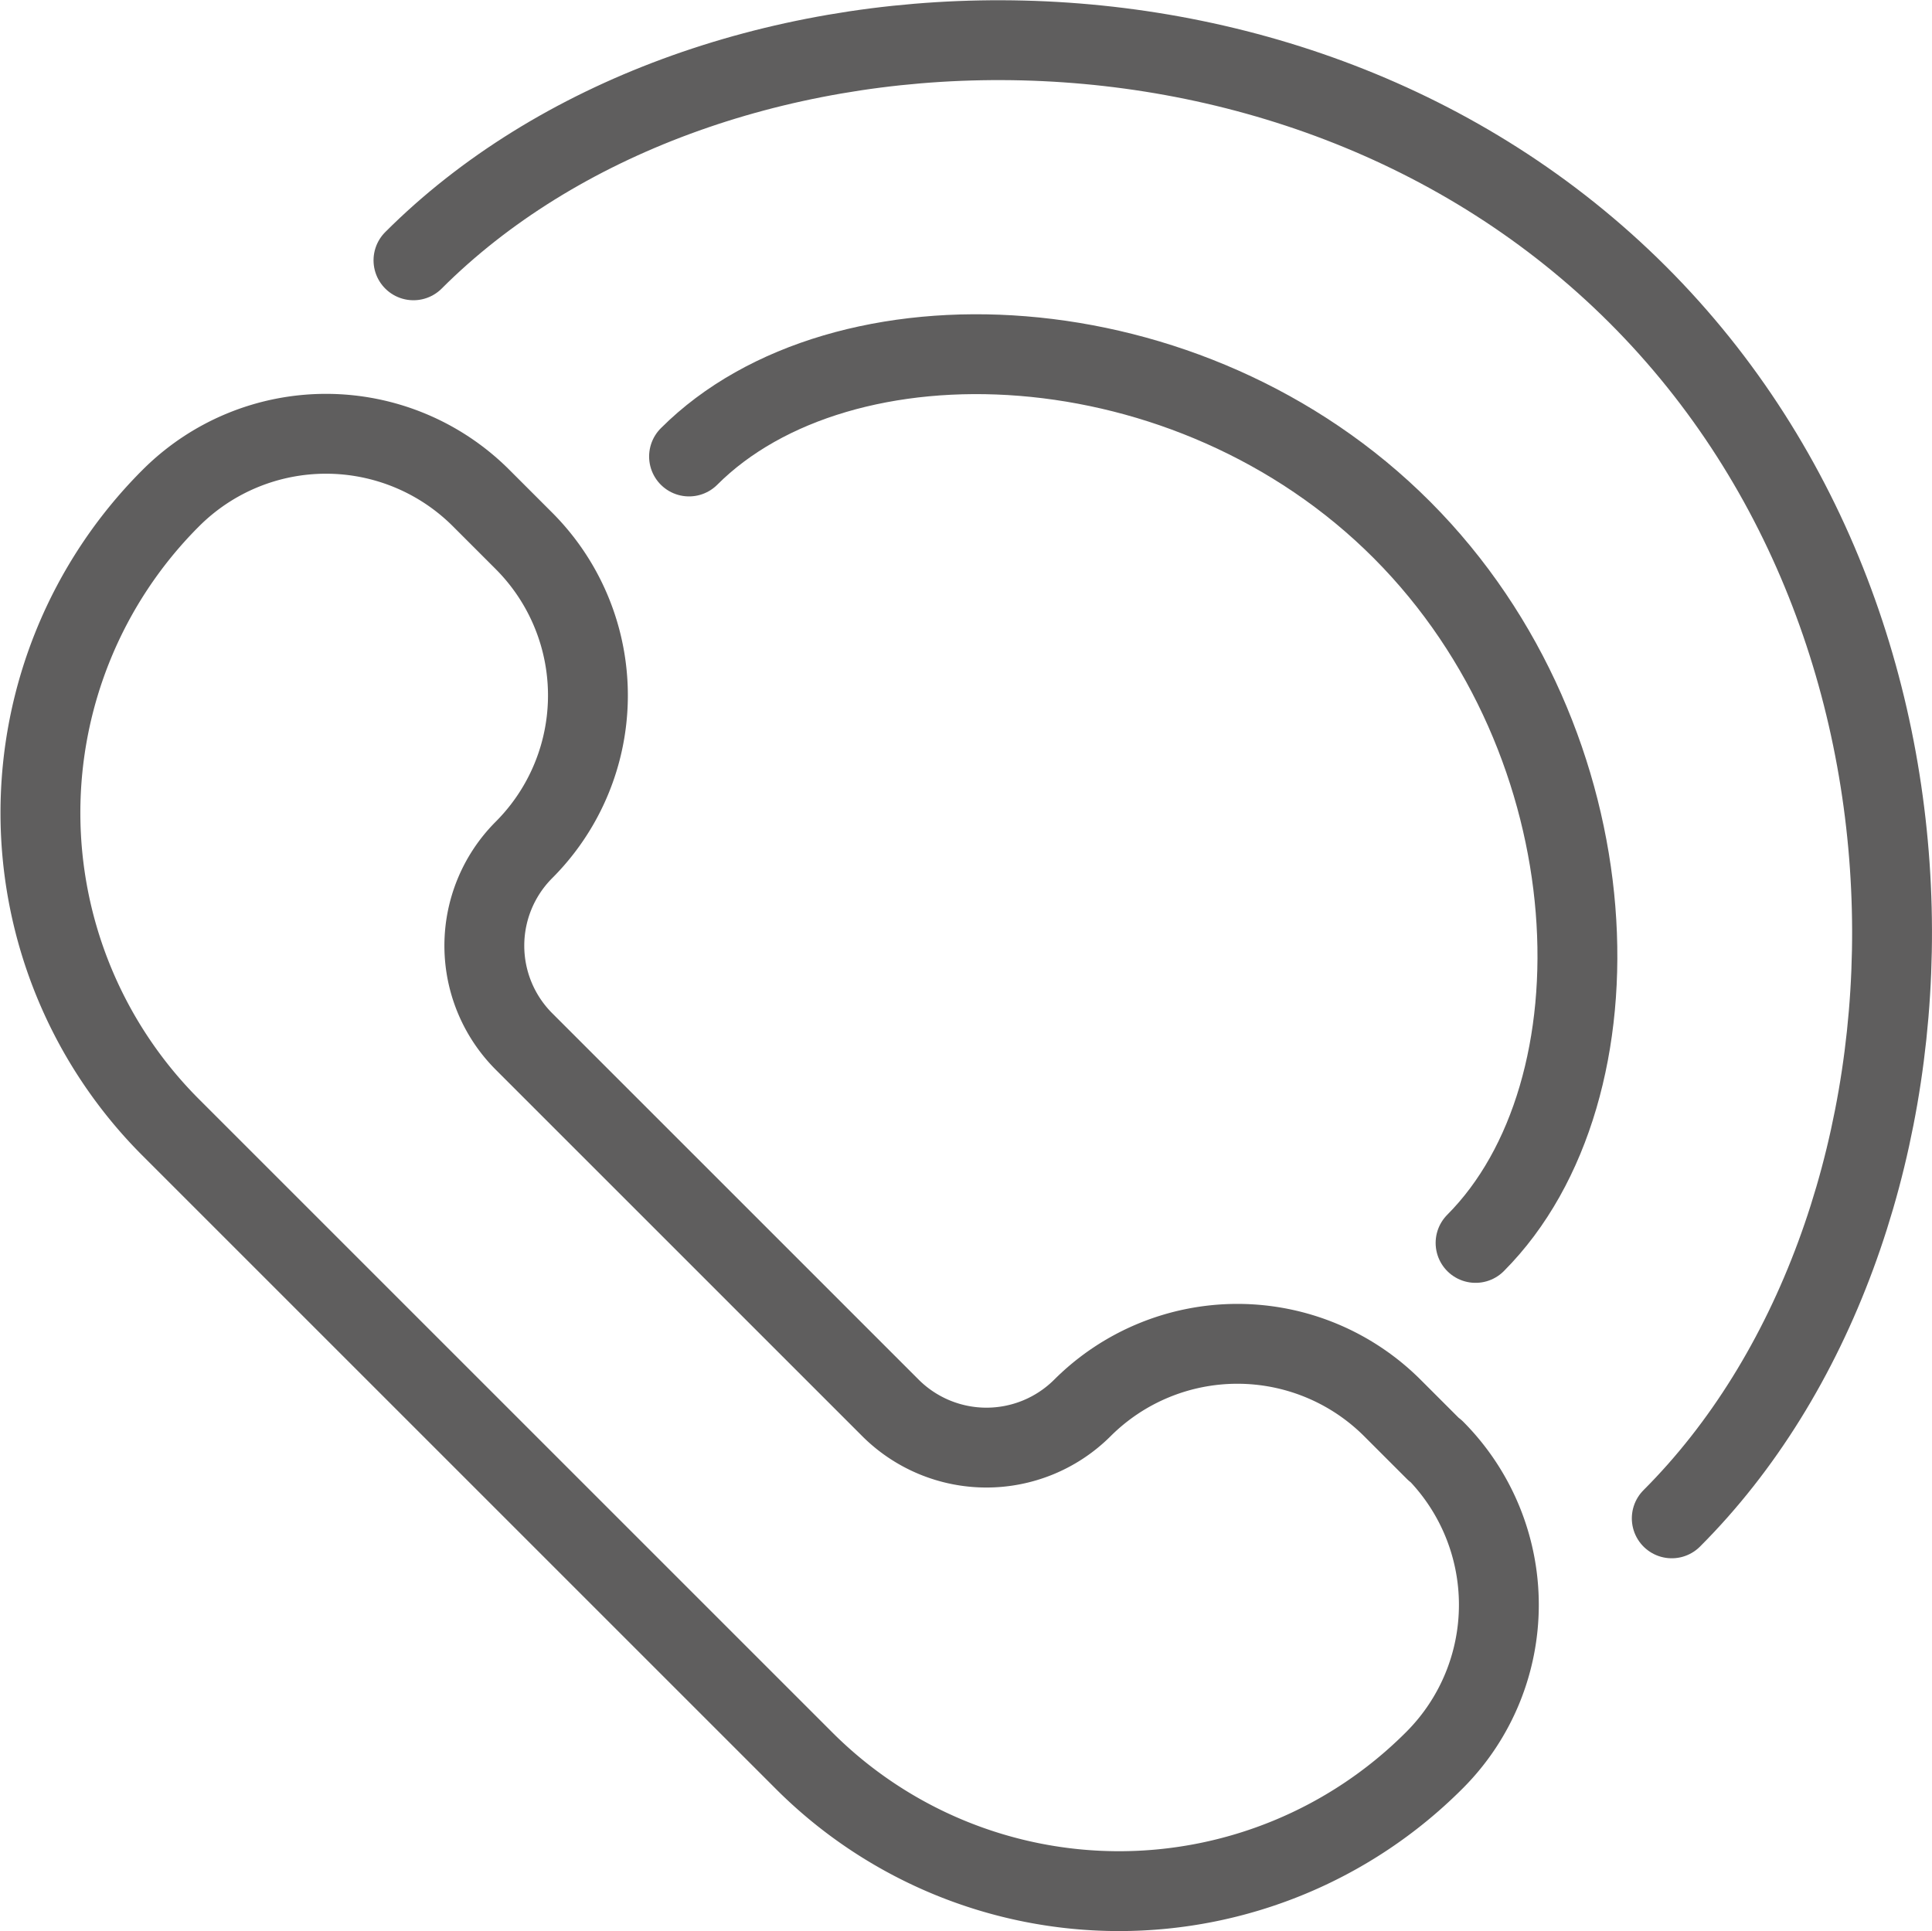
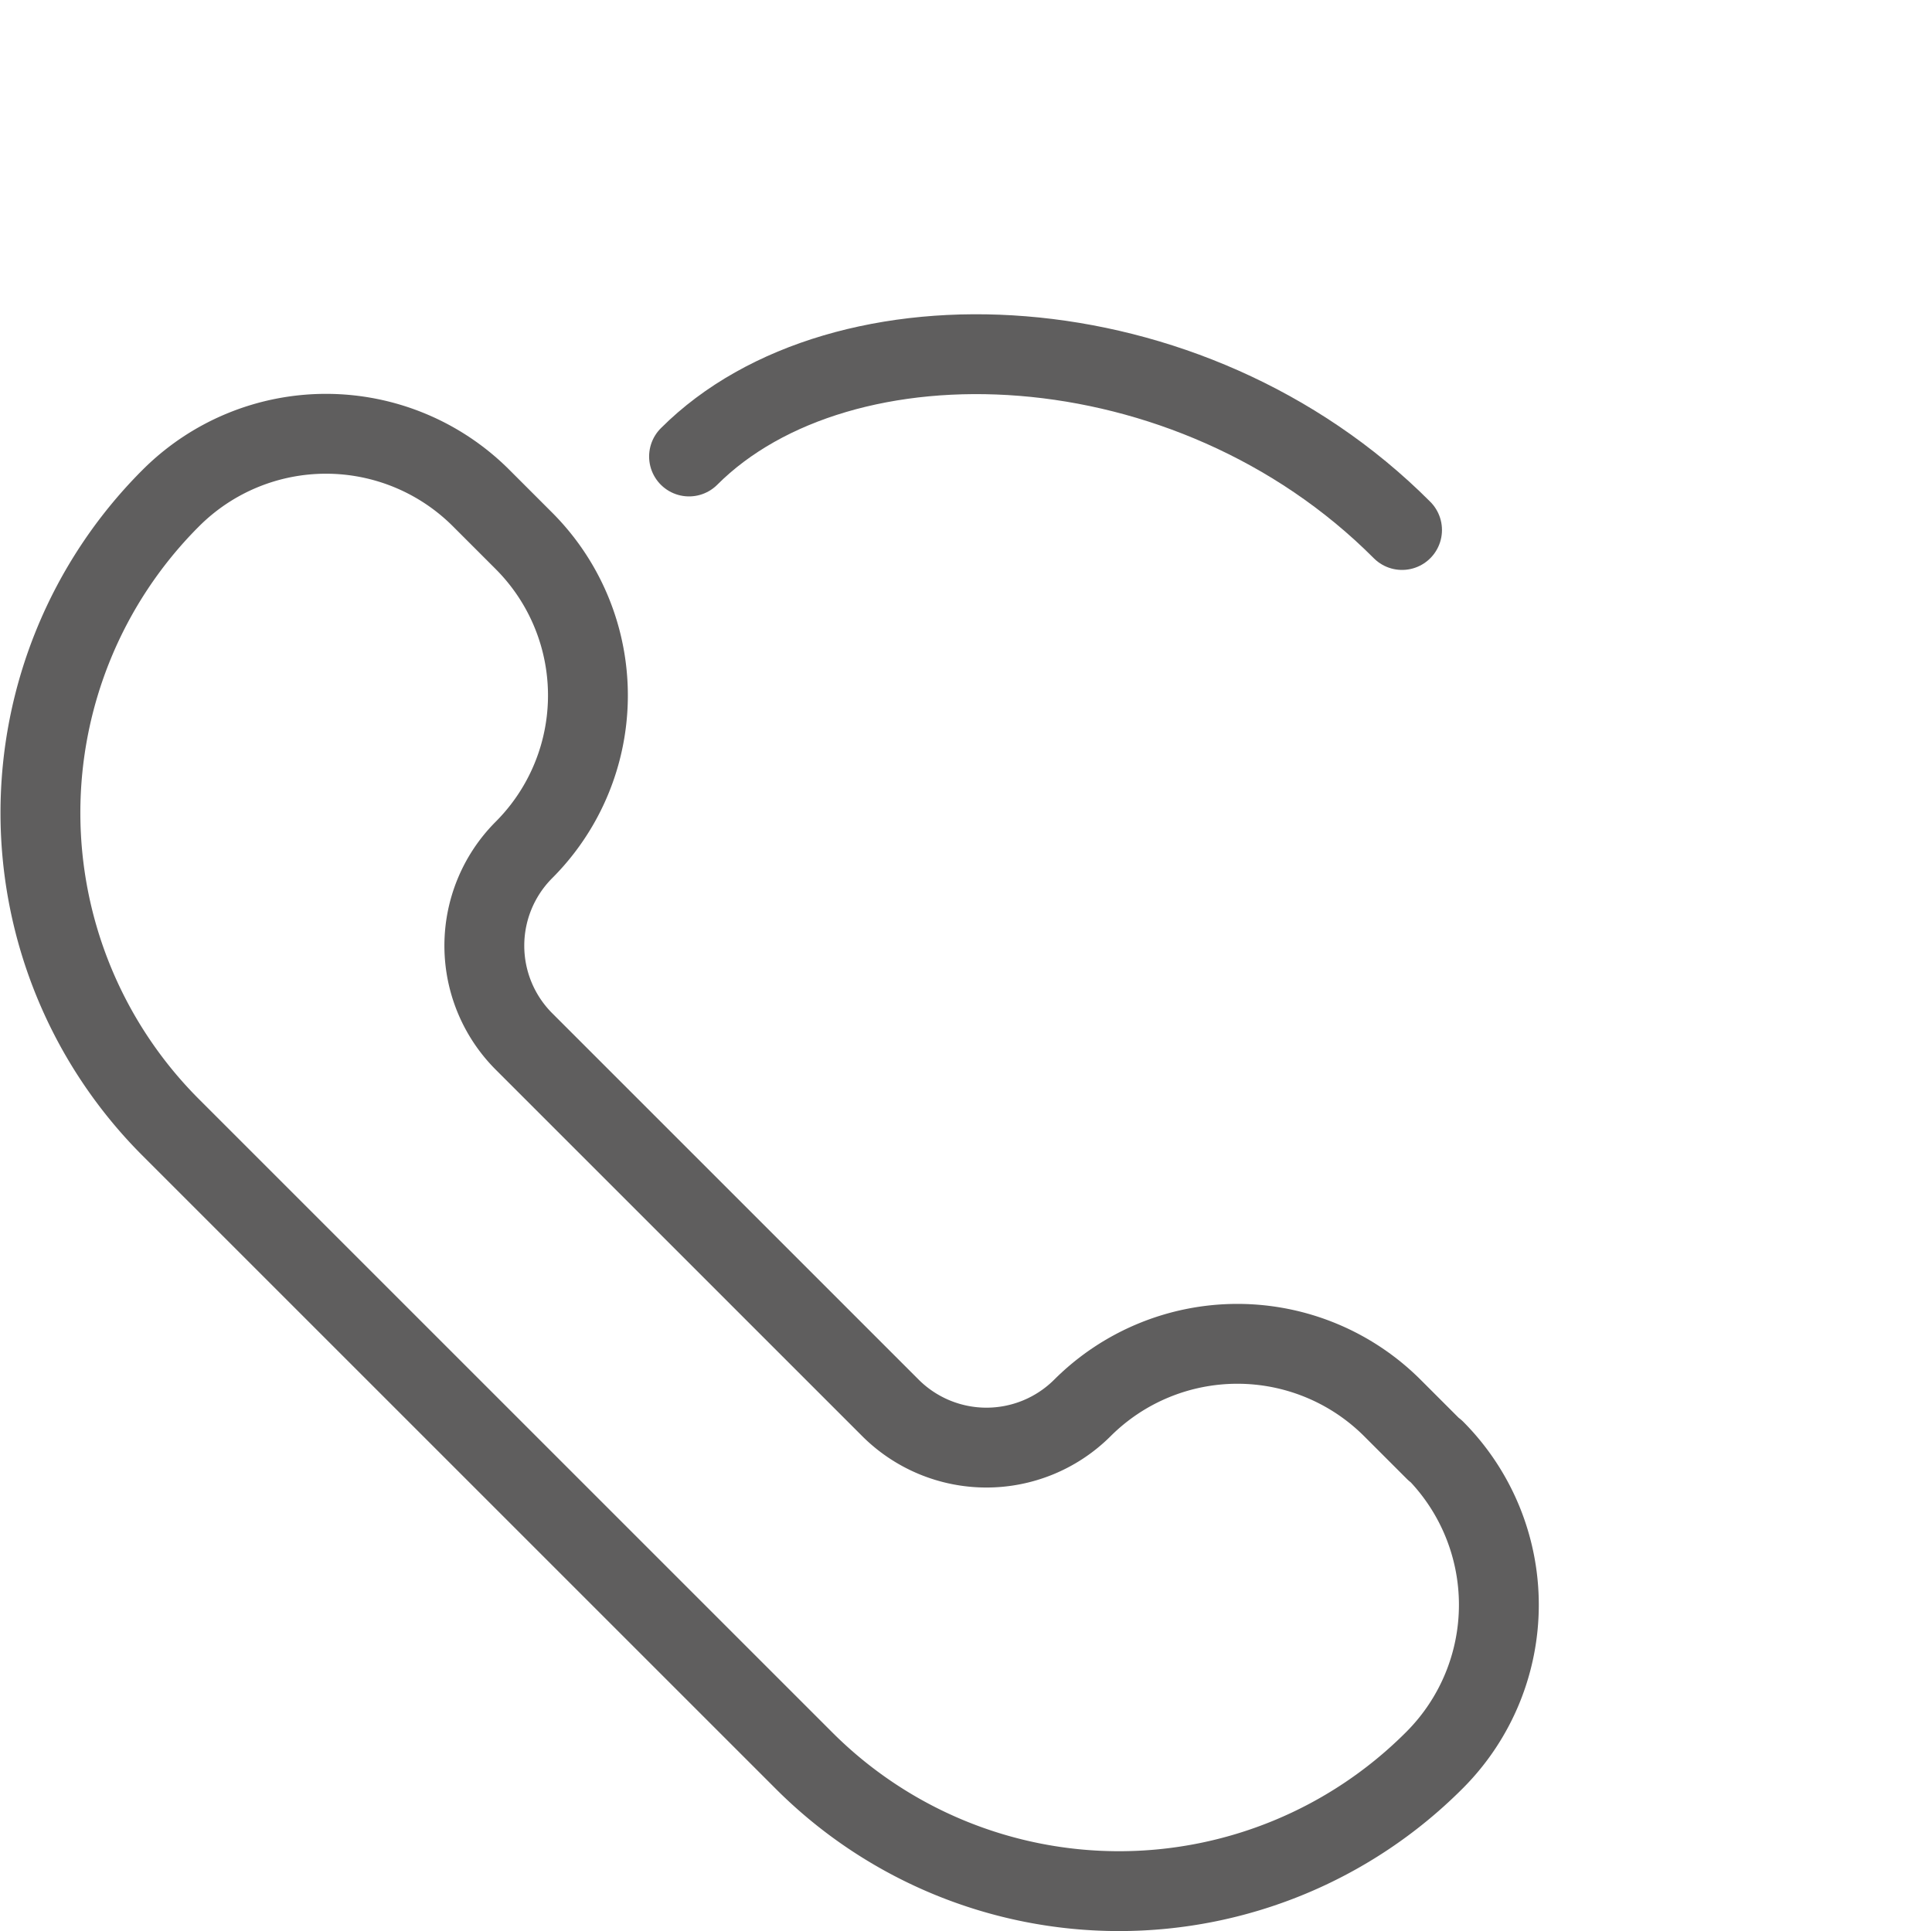
<svg xmlns="http://www.w3.org/2000/svg" width="36.288" height="36.274" viewBox="0 0 36.288 36.274">
  <g id="Group_85" data-name="Group 85" transform="translate(-563.583 -1616.583)">
    <g id="Ñëîé_2" data-name="Ñëîé 2" transform="translate(561.635 1614.636)">
      <g id="Group_84" data-name="Group 84" transform="translate(2.699 2.698)">
        <path id="Path_140" data-name="Path 140" d="M27.493,38.133l-.8-.8a4.12,4.12,0,0,0-5.826,0,2.552,2.552,0,0,1-3.6,0l-6.892-6.892a2.546,2.546,0,0,1,0-3.587,4.107,4.107,0,0,0,0-5.816l-.8-.8a4.12,4.12,0,0,0-5.826,0l-.033.033A8.359,8.359,0,0,0,3.73,32.045L15.655,43.97a8.365,8.365,0,0,0,11.805,0l.033-.033a4.127,4.127,0,0,0,0-5.816Z" transform="translate(-1.29 -11.634)" fill="none" stroke="#5f5e5e" stroke-linecap="round" stroke-linejoin="round" stroke-width="1.5" />
-         <path id="Path_141" data-name="Path 141" d="M41.743,29.08C47.1,23.721,47.634,12.612,41.1,6.089s-17.632-6-22.991-.641" transform="translate(-11.094 -1.309)" fill="none" stroke="#5f5e5e" stroke-linecap="round" stroke-linejoin="round" stroke-width="1.5" />
-         <path id="Path_142" data-name="Path 142" d="M30.515,17.38c2.859-2.859,9.392-2.631,13.392,1.381s4.229,10.533,1.381,13.392" transform="translate(-18.324 -9.556)" fill="none" stroke="#5f5e5e" stroke-linecap="round" stroke-linejoin="round" stroke-width="1.5" />
+         <path id="Path_142" data-name="Path 142" d="M30.515,17.38c2.859-2.859,9.392-2.631,13.392,1.381" transform="translate(-18.324 -9.556)" fill="none" stroke="#5f5e5e" stroke-linecap="round" stroke-linejoin="round" stroke-width="1.5" />
      </g>
    </g>
  </g>
</svg>